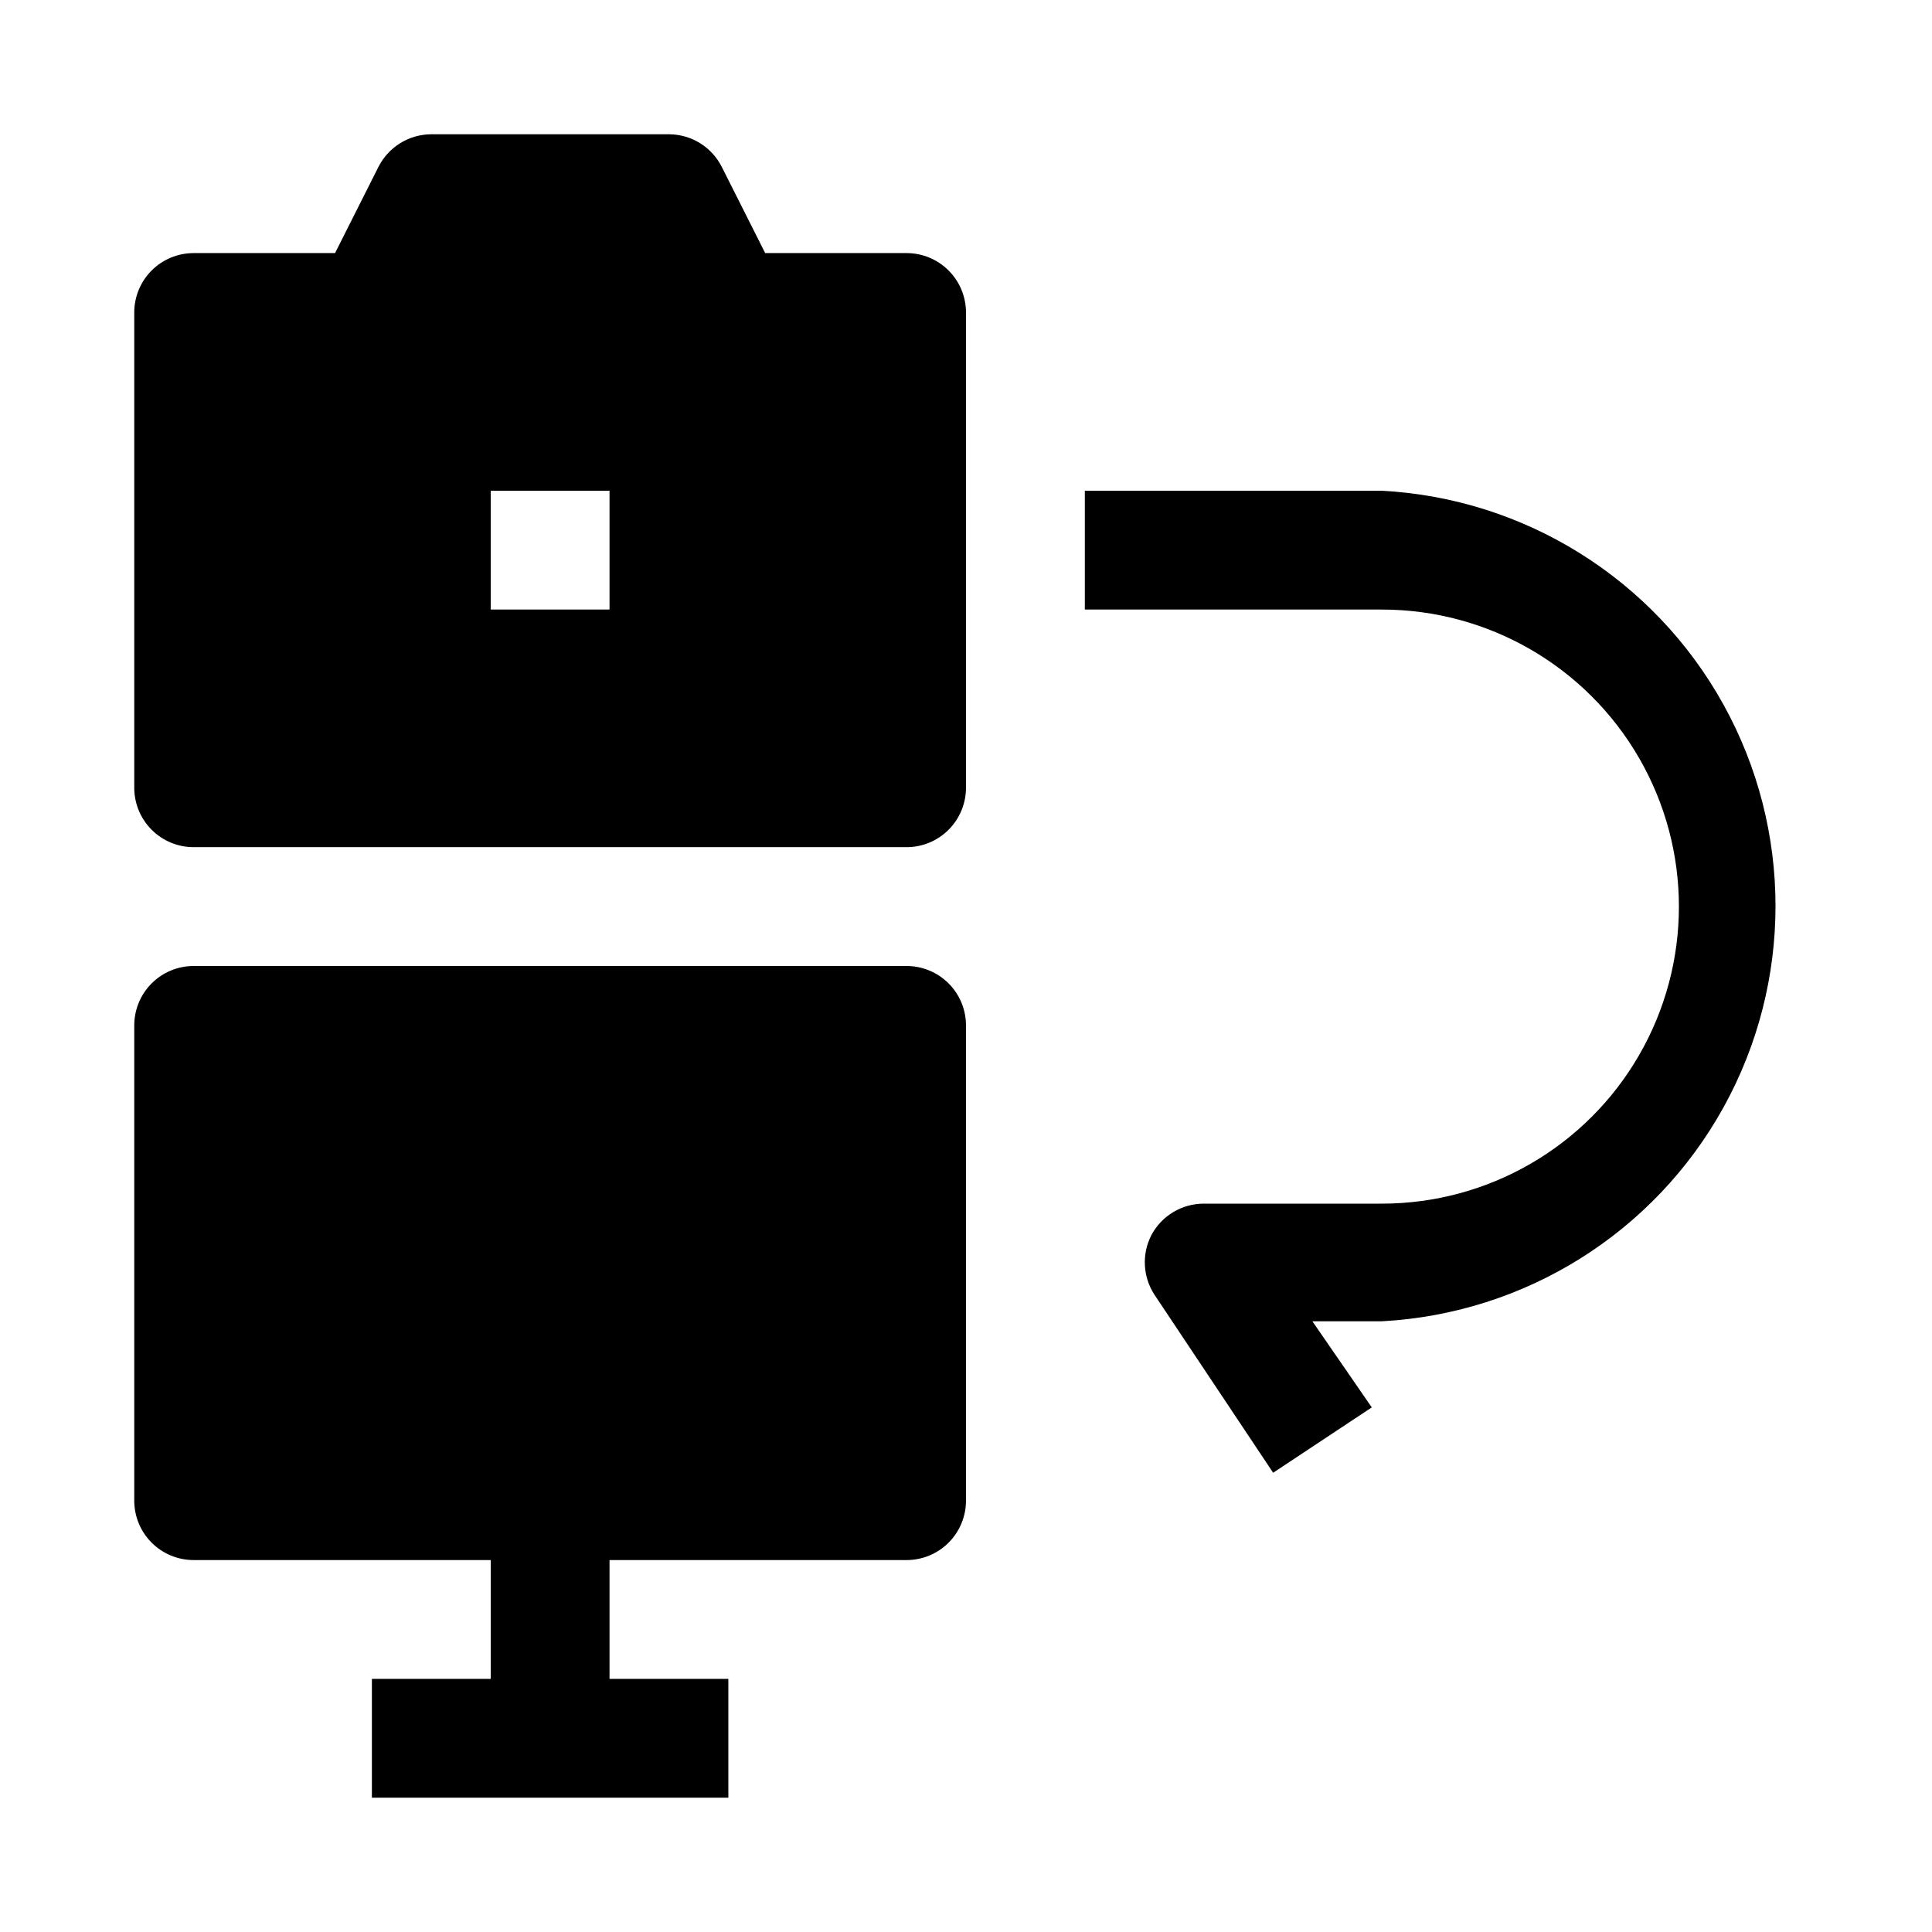
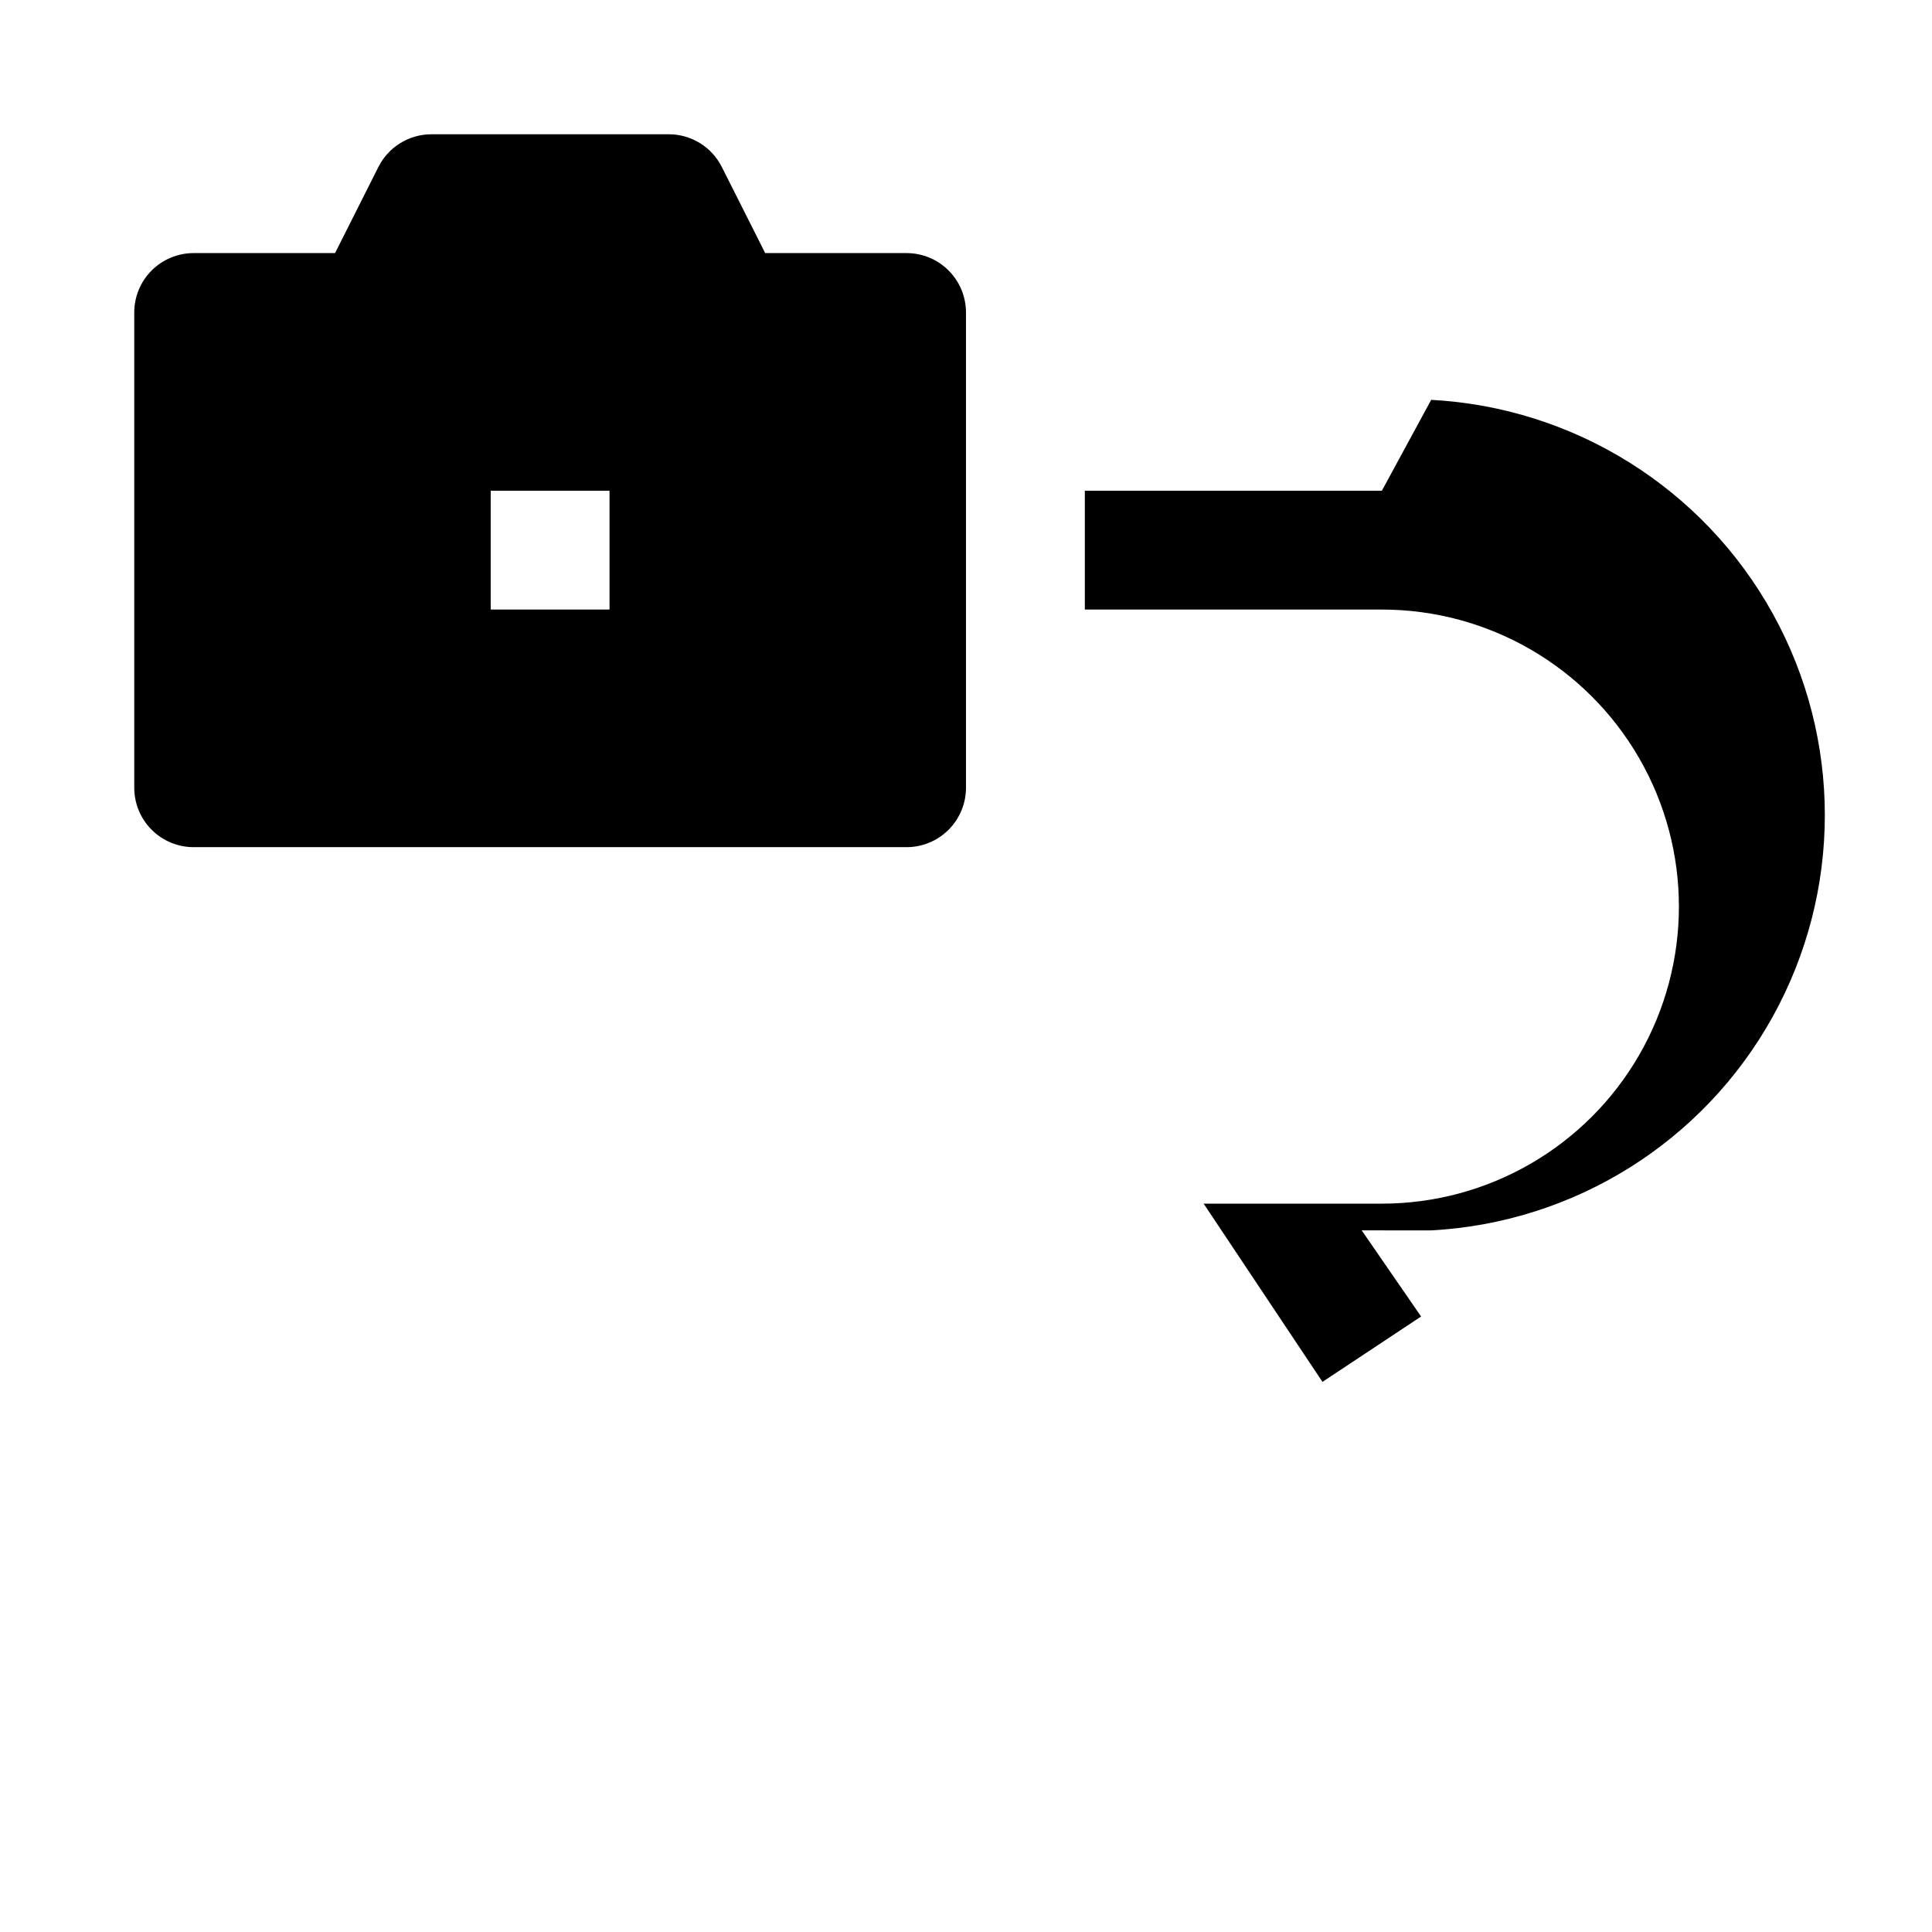
<svg xmlns="http://www.w3.org/2000/svg" fill="#000000" width="800px" height="800px" version="1.1" viewBox="144 144 512 512">
  <g>
-     <path d="m384.25 400h-188.93c-4.176 0-8.18 1.656-11.133 4.609-2.949 2.953-4.609 6.957-4.609 11.133v125.95c0 4.176 1.66 8.18 4.609 11.133 2.953 2.953 6.957 4.609 11.133 4.609h78.723v31.488h-31.488v31.488h94.465v-31.488h-31.488v-31.488h78.719c4.176 0 8.18-1.656 11.133-4.609s4.613-6.957 4.613-11.133v-125.95c0-4.176-1.66-8.18-4.613-11.133s-6.957-4.609-11.133-4.609z" />
    <path d="m384.25 211.07h-37.469l-11.492-22.828h-0.004c-1.309-2.598-3.309-4.781-5.781-6.309-2.473-1.527-5.32-2.344-8.23-2.352h-62.977c-2.906 0.008-5.754 0.824-8.227 2.352-2.473 1.527-4.477 3.711-5.785 6.309l-11.492 22.828h-37.473c-4.176 0-8.18 1.66-11.133 4.609-2.949 2.953-4.609 6.957-4.609 11.133v125.95c0 4.176 1.66 8.18 4.609 11.133 2.953 2.953 6.957 4.613 11.133 4.613h188.93c4.176 0 8.18-1.66 11.133-4.613 2.953-2.953 4.613-6.957 4.613-11.133v-125.95c0-4.176-1.66-8.18-4.613-11.133-2.953-2.949-6.957-4.609-11.133-4.609zm-78.719 94.465h-31.488v-31.488h31.488z" />
-     <path d="m510.21 274.05h-78.719v31.488h78.719c28.125 0 54.113 15.004 68.172 39.359 14.062 24.355 14.062 54.363 0 78.719-14.059 24.359-40.047 39.363-68.172 39.363h-47.23c-2.852 0.004-5.644 0.785-8.082 2.254-2.441 1.473-4.438 3.574-5.773 6.09-1.266 2.461-1.859 5.211-1.719 7.977 0.137 2.766 1 5.441 2.504 7.766l31.488 47.23 26.137-17.32-15.742-22.828 18.418 0.004c37.918-2.031 72.125-23.438 90.52-56.656 18.398-33.219 18.398-73.57 0-106.79-18.395-33.219-52.602-54.629-90.52-56.656z" />
+     <path d="m510.21 274.05h-78.719v31.488h78.719c28.125 0 54.113 15.004 68.172 39.359 14.062 24.355 14.062 54.363 0 78.719-14.059 24.359-40.047 39.363-68.172 39.363h-47.23l31.488 47.23 26.137-17.32-15.742-22.828 18.418 0.004c37.918-2.031 72.125-23.438 90.52-56.656 18.398-33.219 18.398-73.57 0-106.79-18.395-33.219-52.602-54.629-90.52-56.656z" />
  </g>
</svg>